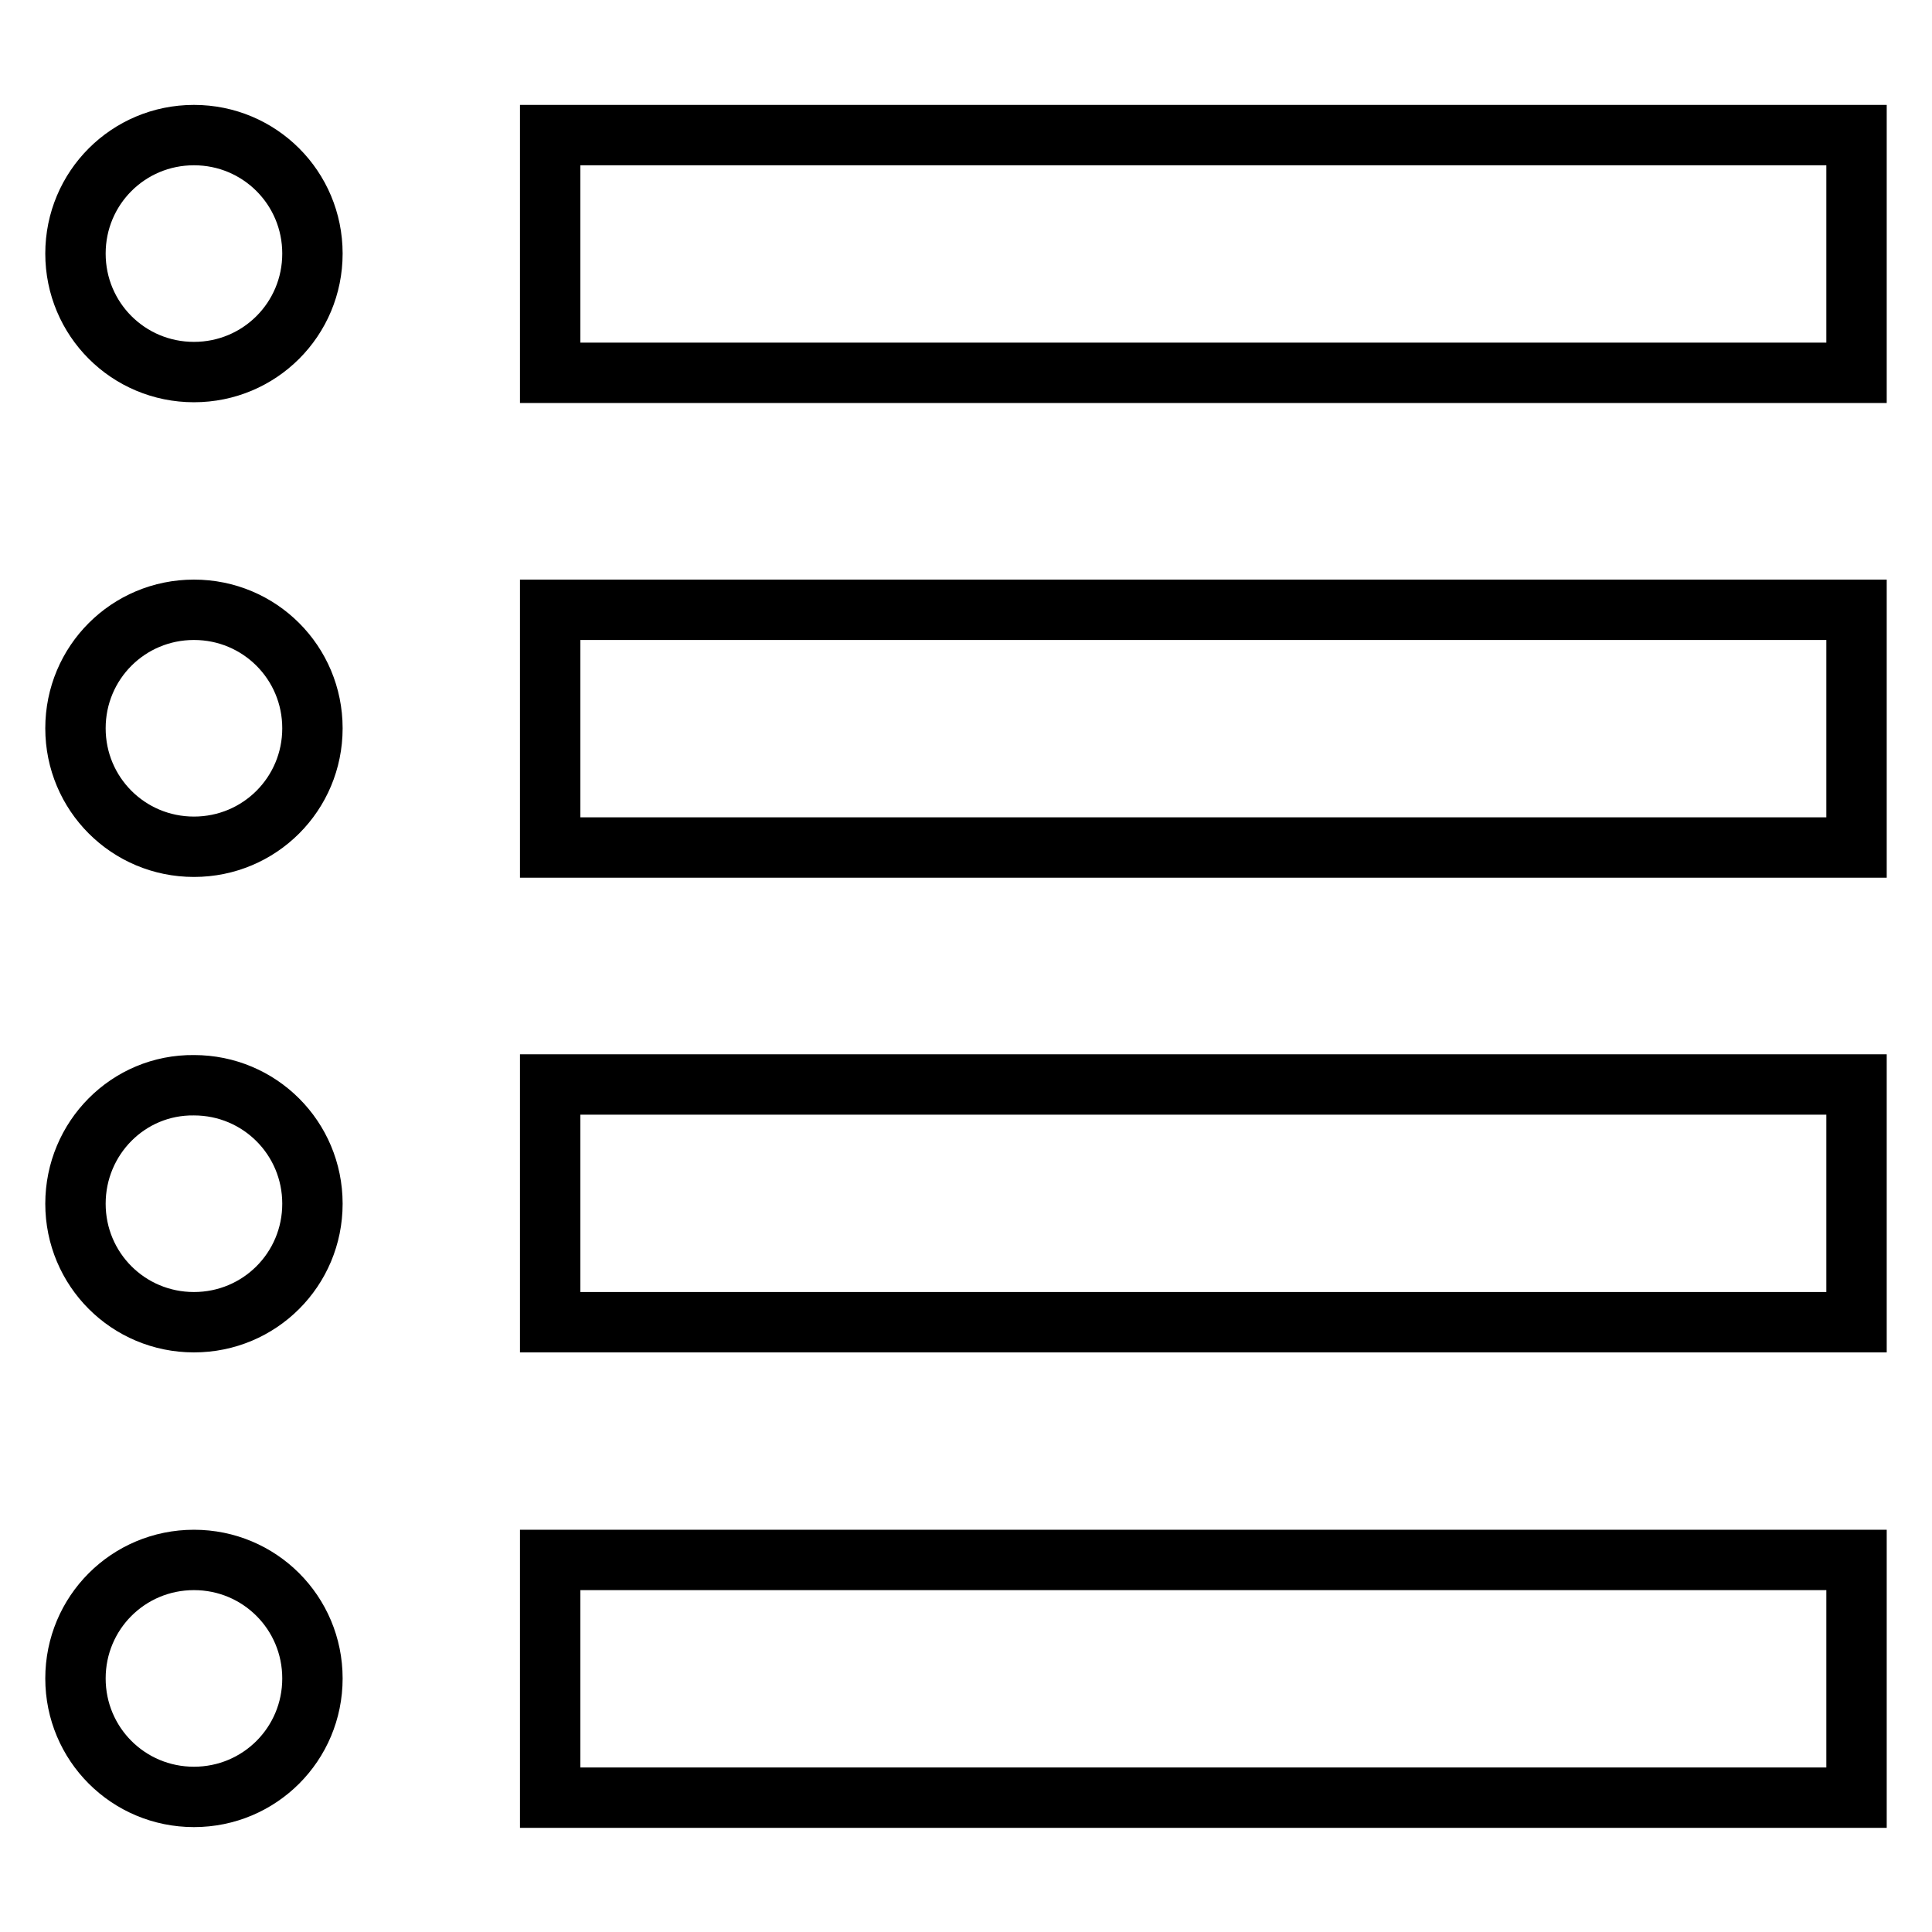
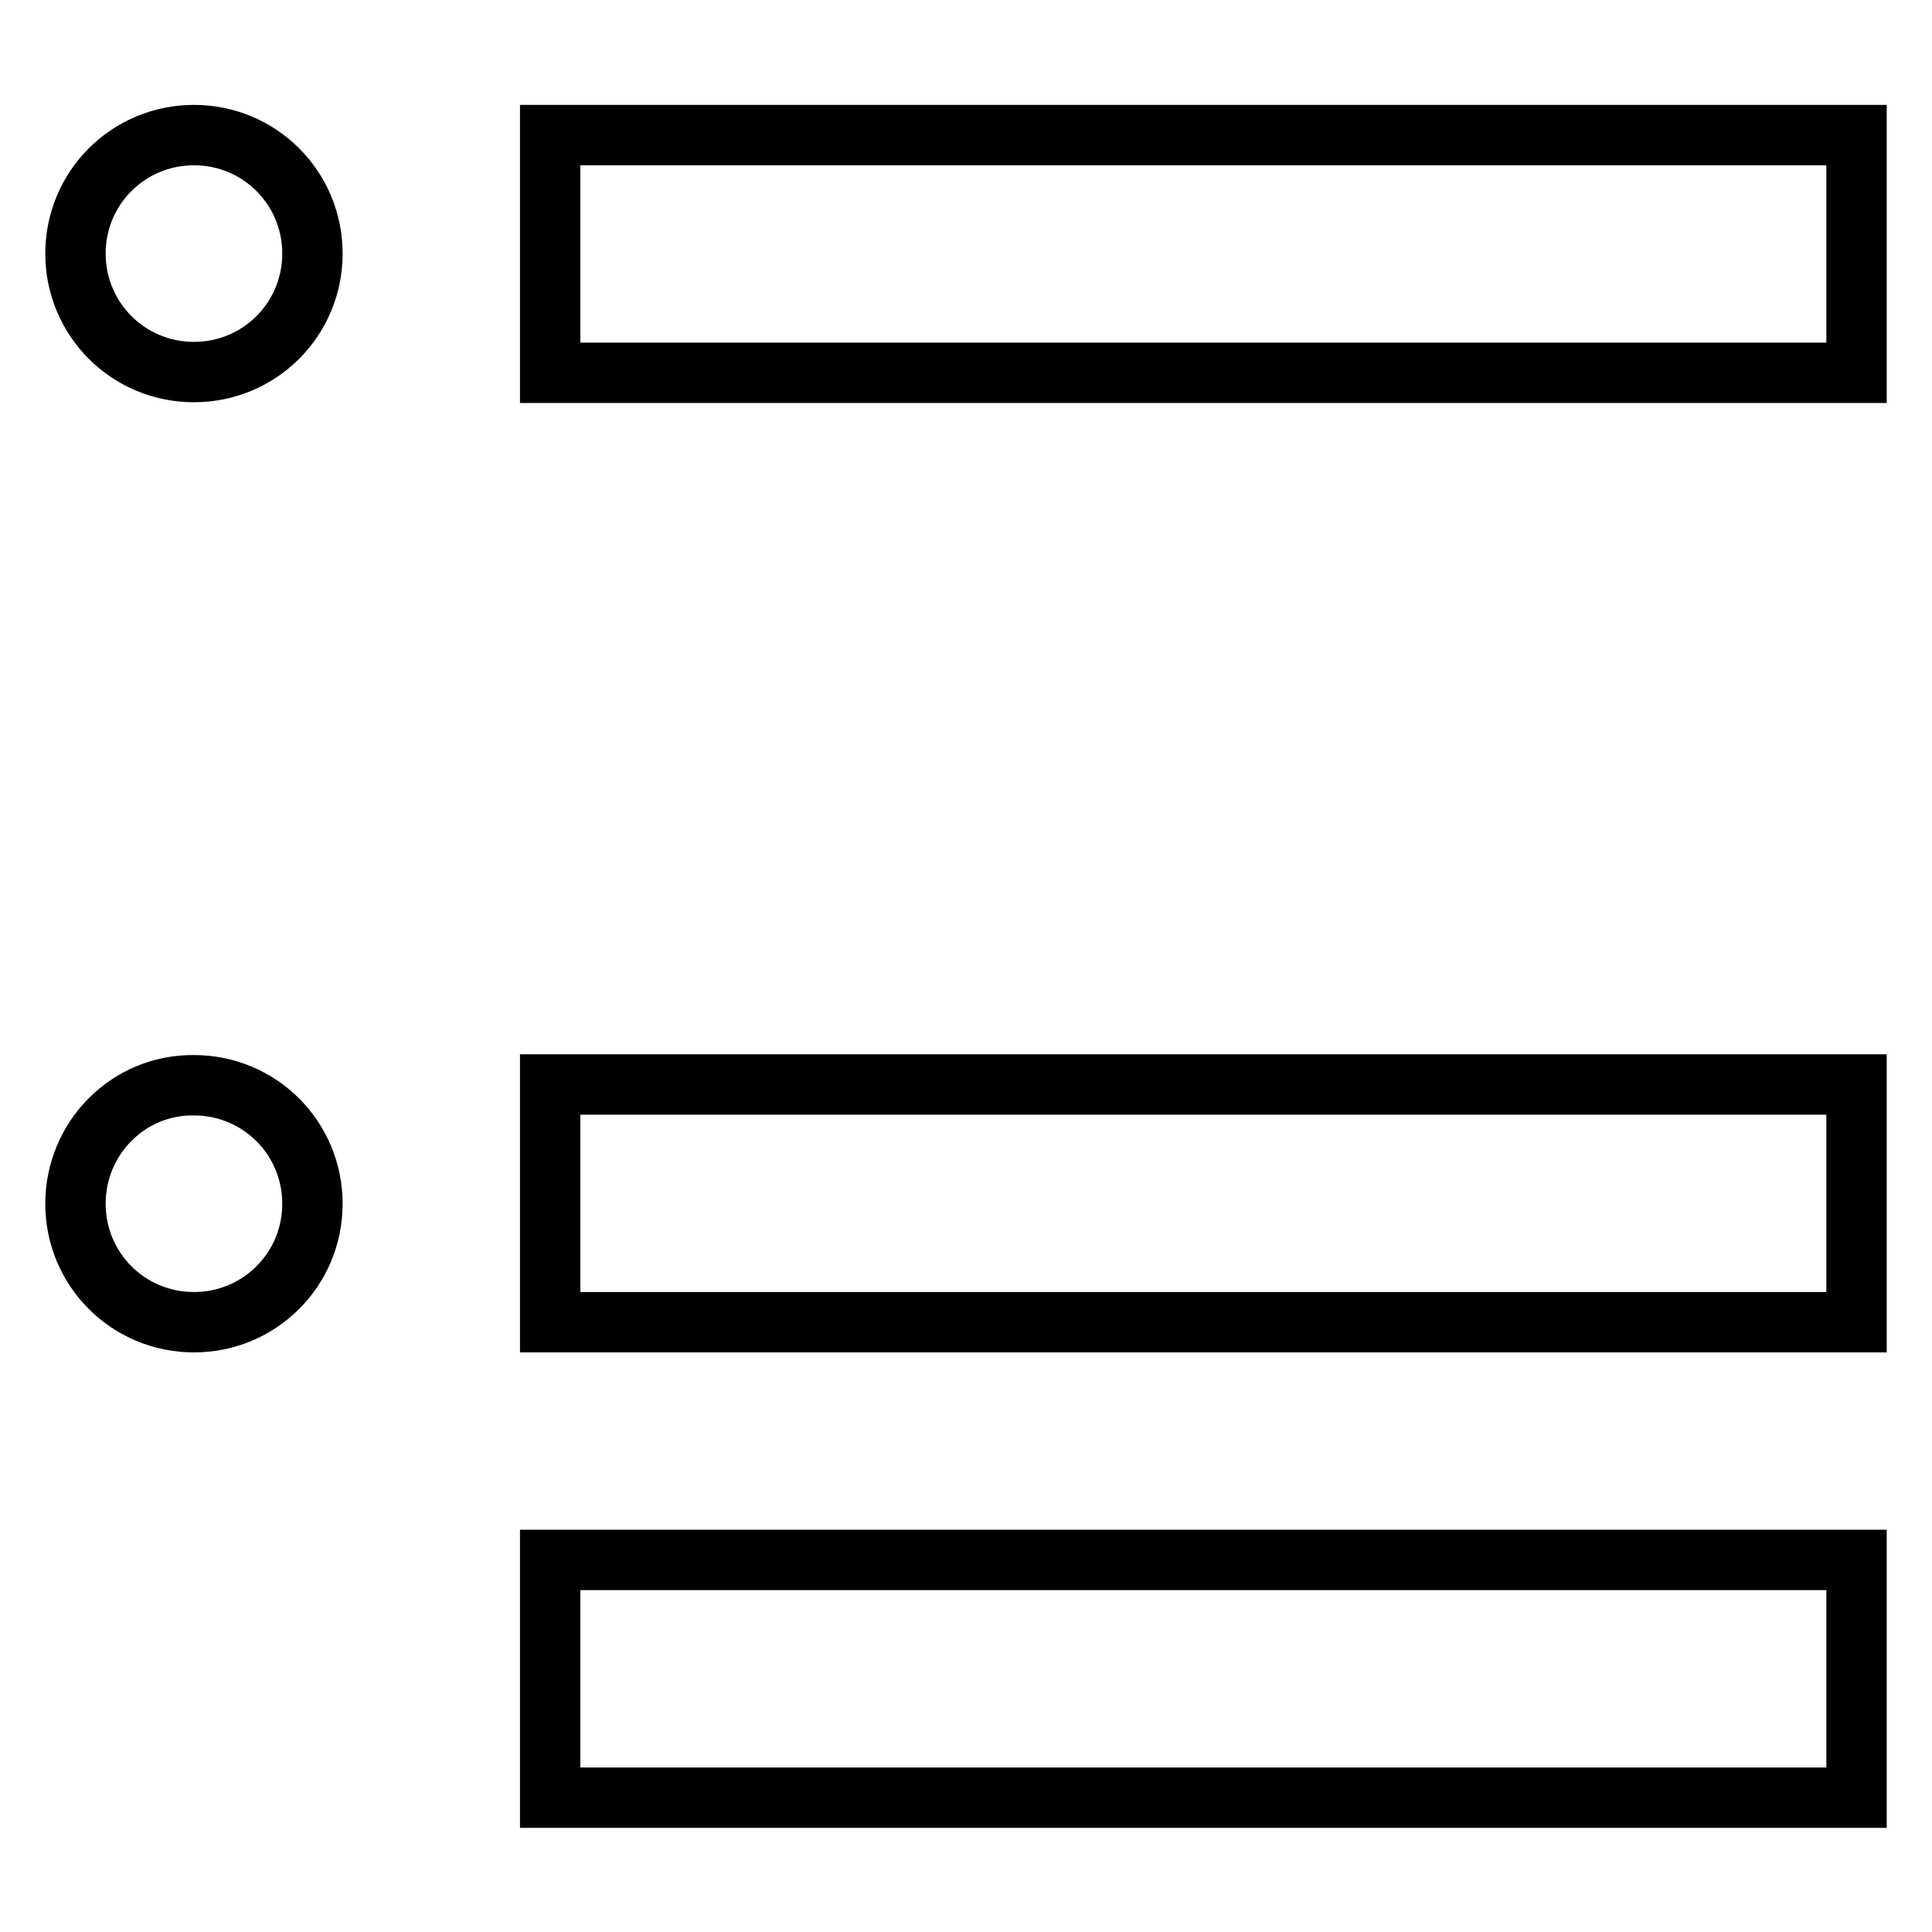
<svg xmlns="http://www.w3.org/2000/svg" version="1.1" x="0px" y="0px" viewBox="0 0 256 256" enable-background="new 0 0 256 256" xml:space="preserve">
  <g>
    <path stroke-width="8" fill-opacity="0" stroke="#000000" d="M10,33.6c0,8.7,7,15.7,15.7,15.7c8.7,0,15.7-7,15.7-15.7c0,0,0,0,0,0c0-8.7-7-15.7-15.7-15.7 C17,17.9,10,24.9,10,33.6L10,33.6L10,33.6z" />
    <path stroke-width="8" fill-opacity="0" stroke="#000000" d="M72.9,17.9H246v31.5H72.9V17.9z" />
-     <path stroke-width="8" fill-opacity="0" stroke="#000000" d="M10,96.5c0,8.7,7,15.7,15.7,15.7c8.7,0,15.7-7,15.7-15.7c0,0,0,0,0,0c0-8.7-7-15.7-15.7-15.7 C17,80.8,10,87.8,10,96.5L10,96.5L10,96.5z" />
-     <path stroke-width="8" fill-opacity="0" stroke="#000000" d="M72.9,80.8H246v31.5H72.9V80.8z" />
    <path stroke-width="8" fill-opacity="0" stroke="#000000" d="M10,159.5c0,8.7,7,15.7,15.7,15.7s15.7-7,15.7-15.7c0,0,0,0,0,0c0-8.7-7-15.7-15.7-15.7 C17,143.7,10,150.8,10,159.5L10,159.5z" />
    <path stroke-width="8" fill-opacity="0" stroke="#000000" d="M72.9,143.7H246v31.5H72.9V143.7z" />
-     <path stroke-width="8" fill-opacity="0" stroke="#000000" d="M10,222.4c0,8.7,7,15.7,15.7,15.7c8.7,0,15.7-7,15.7-15.7c0,0,0,0,0,0c0-8.7-7-15.7-15.7-15.7 C17,206.7,10,213.7,10,222.4L10,222.4L10,222.4z" />
    <path stroke-width="8" fill-opacity="0" stroke="#000000" d="M72.9,206.7H246v31.5H72.9V206.7z" />
  </g>
</svg>